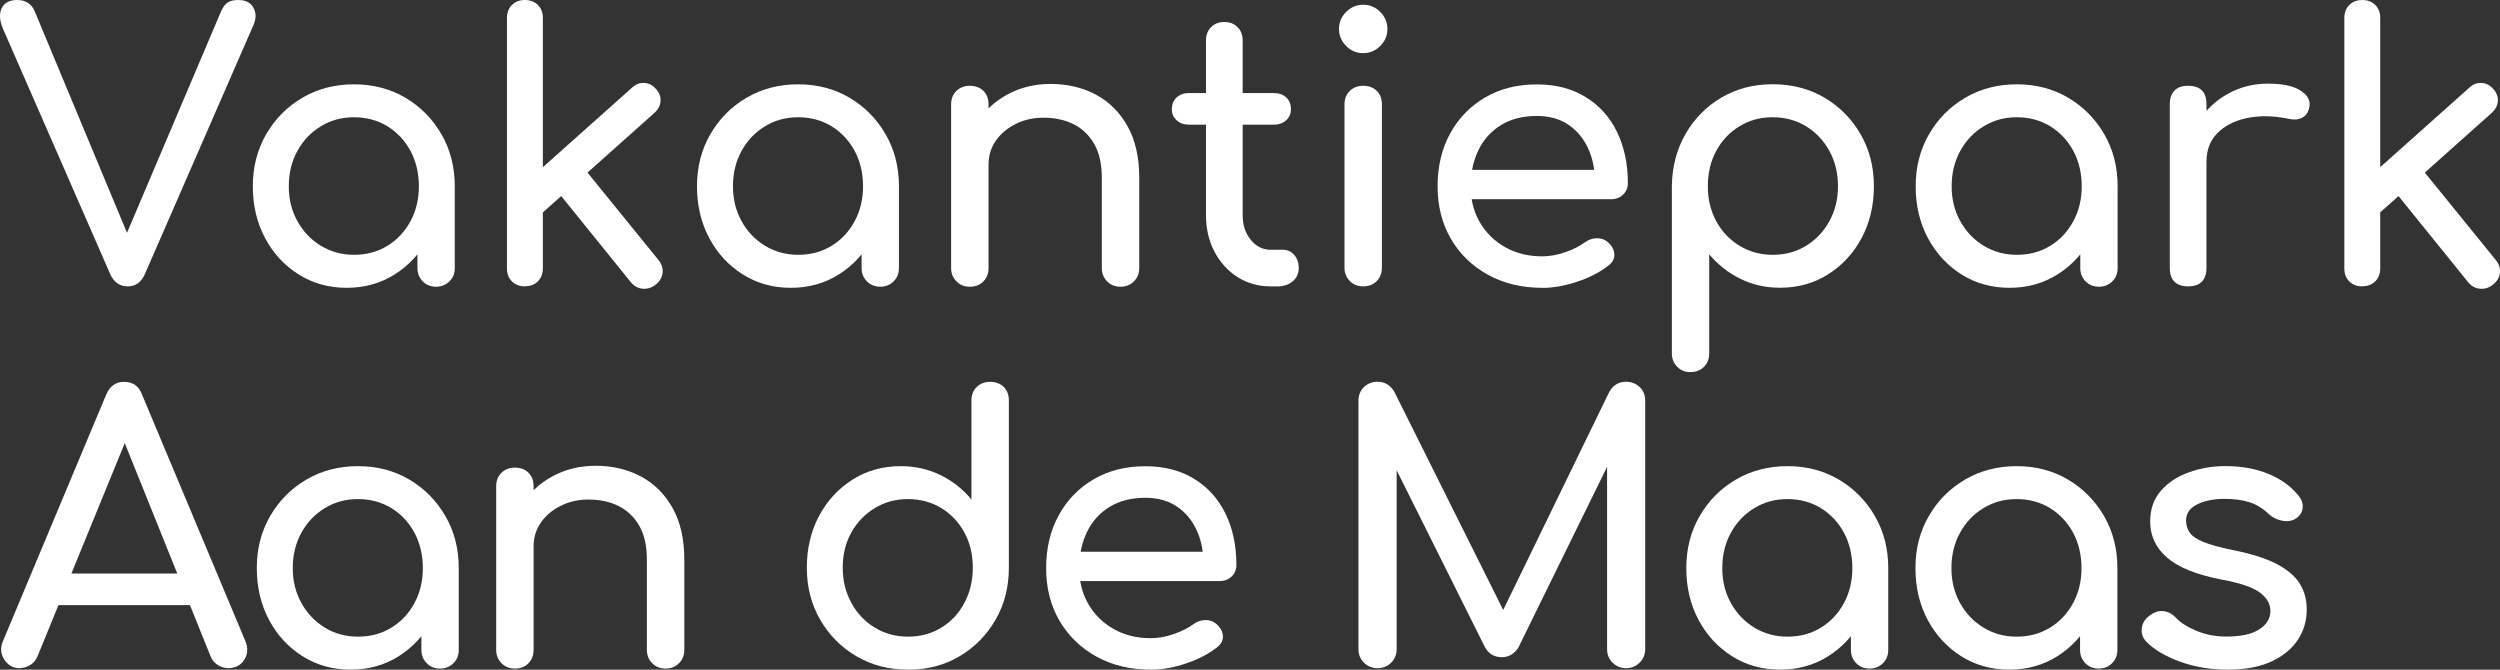
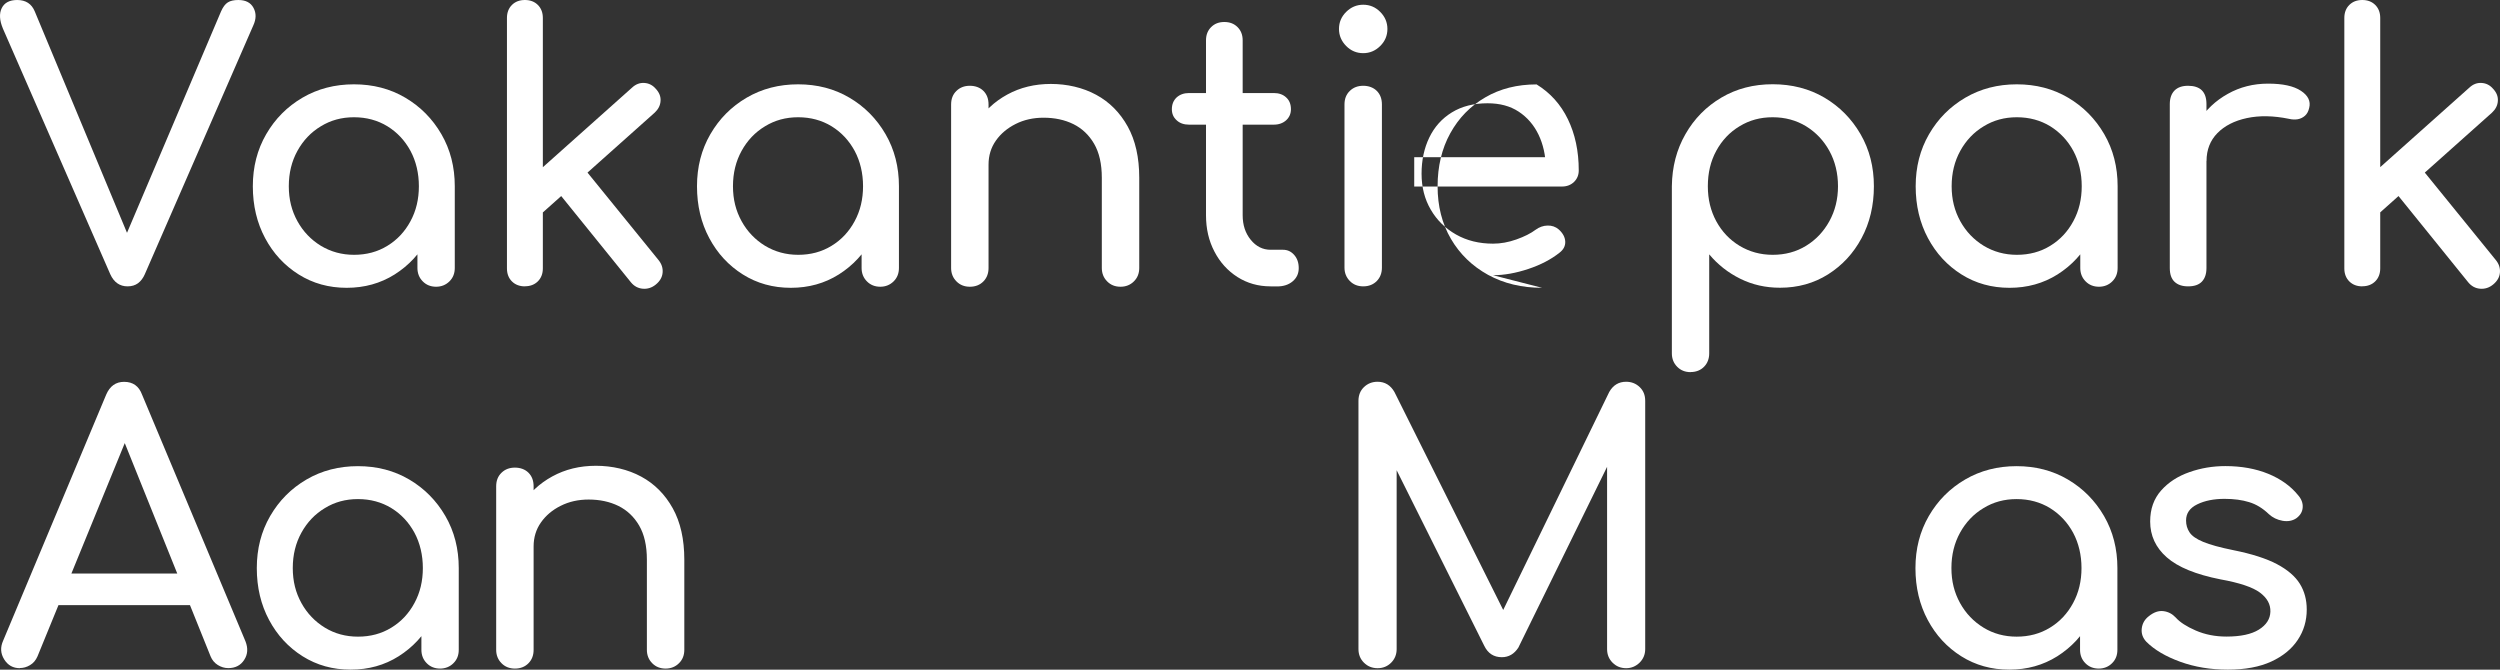
<svg xmlns="http://www.w3.org/2000/svg" id="Laag_1" data-name="Laag 1" viewBox="0 0 327.3 87.67">
  <rect x="0" y="0" width="327.3" height="87.67" fill="#333333" stroke="none" />
  <defs>
    <style>
      .cls-1 {
        fill: #fff;
      }
    </style>
  </defs>
  <path class="cls-1" d="M16.7,37.49c-1.02,0-1.78-.53-2.26-1.58L.38,3.74C-.07,2.66-.12,1.76.23,1.06.58.35,1.26,0,2.25,0c1.12,0,1.89.5,2.3,1.49l12.34,29.62h-.53L28.94,1.49c.26-.58.55-.97.89-1.18.34-.21.79-.31,1.37-.31.96,0,1.62.34,1.99,1.03.37.69.36,1.45-.02,2.28l-14.21,32.59c-.22.51-.52.9-.89,1.18-.37.27-.82.41-1.37.41Z" />
  <path class="cls-1" d="M45.39,37.68c-2.34,0-4.43-.58-6.29-1.75-1.86-1.17-3.32-2.75-4.39-4.75-1.07-2-1.61-4.26-1.61-6.79s.58-4.8,1.75-6.82c1.17-2.02,2.75-3.61,4.75-4.78,2-1.17,4.25-1.75,6.74-1.75s4.74.58,6.72,1.75c1.98,1.17,3.56,2.76,4.73,4.78,1.17,2.02,1.75,4.29,1.75,6.82h-1.87c0,2.53-.54,4.79-1.61,6.79-1.07,2-2.54,3.58-4.39,4.75-1.86,1.17-3.95,1.75-6.29,1.75ZM46.35,33.36c1.63,0,3.09-.39,4.37-1.18,1.28-.78,2.29-1.86,3.02-3.22.74-1.36,1.1-2.89,1.1-4.58s-.37-3.27-1.1-4.63c-.74-1.36-1.74-2.43-3.02-3.22-1.28-.78-2.74-1.18-4.37-1.18s-3.05.39-4.34,1.18c-1.3.78-2.32,1.86-3.07,3.22-.75,1.36-1.13,2.9-1.13,4.63s.38,3.22,1.13,4.58c.75,1.36,1.78,2.43,3.07,3.22,1.3.78,2.74,1.18,4.34,1.18ZM57.1,37.54c-.7,0-1.29-.23-1.75-.7-.46-.46-.7-1.05-.7-1.75v-7.34l.91-5.09,3.98,1.73v10.7c0,.7-.23,1.29-.7,1.75s-1.05.7-1.75.7Z" />
  <path class="cls-1" d="M68.72,37.49c-.7,0-1.27-.22-1.7-.65-.43-.43-.65-1-.65-1.7V2.35c0-.7.22-1.27.65-1.7s1-.65,1.7-.65,1.27.22,1.7.65c.43.43.65,1,.65,1.7v32.78c0,.7-.22,1.27-.65,1.7s-1,.65-1.7.65ZM70.98,27.89l-2.98-3.26,14.74-13.15c.48-.45,1.02-.66,1.61-.62.59.03,1.1.29,1.51.77.45.48.66,1.01.62,1.58-.03.58-.29,1.09-.77,1.54l-14.74,13.15ZM85.86,37.25c-.51.42-1.08.6-1.7.55s-1.14-.33-1.56-.84l-9.74-12.05,3.36-3.17,9.98,12.29c.42.51.6,1.06.55,1.66-.05.59-.34,1.11-.89,1.56Z" />
  <path class="cls-1" d="M103.54,37.68c-2.34,0-4.43-.58-6.29-1.75-1.86-1.17-3.32-2.75-4.39-4.75-1.07-2-1.61-4.26-1.61-6.79s.58-4.8,1.75-6.82c1.17-2.02,2.75-3.61,4.75-4.78,2-1.17,4.25-1.75,6.74-1.75s4.74.58,6.72,1.75c1.98,1.17,3.56,2.76,4.73,4.78,1.17,2.02,1.75,4.29,1.75,6.82h-1.87c0,2.53-.54,4.79-1.61,6.79-1.07,2-2.54,3.58-4.39,4.75-1.86,1.17-3.95,1.75-6.29,1.75ZM104.5,33.36c1.63,0,3.09-.39,4.37-1.18,1.28-.78,2.29-1.86,3.02-3.22.74-1.36,1.1-2.89,1.1-4.58s-.37-3.27-1.1-4.63c-.74-1.36-1.74-2.43-3.02-3.22-1.28-.78-2.74-1.18-4.37-1.18s-3.05.39-4.34,1.18c-1.3.78-2.32,1.86-3.07,3.22-.75,1.36-1.13,2.9-1.13,4.63s.38,3.22,1.13,4.58c.75,1.36,1.78,2.43,3.07,3.22,1.3.78,2.74,1.18,4.34,1.18ZM115.25,37.54c-.7,0-1.29-.23-1.75-.7-.46-.46-.7-1.05-.7-1.75v-7.34l.91-5.09,3.98,1.73v10.7c0,.7-.23,1.29-.7,1.75s-1.05.7-1.75.7Z" />
  <path class="cls-1" d="M126.97,37.54c-.7,0-1.29-.23-1.75-.7-.46-.46-.7-1.05-.7-1.75V13.68c0-.74.23-1.33.7-1.78.46-.45,1.05-.67,1.75-.67s1.33.22,1.78.67c.45.45.67,1.04.67,1.78v21.41c0,.7-.22,1.29-.67,1.75-.45.46-1.04.7-1.78.7ZM146.7,37.54c-.71,0-1.29-.23-1.75-.7-.46-.46-.7-1.05-.7-1.75v-11.81c0-1.82-.34-3.31-1.01-4.46-.67-1.15-1.58-2.01-2.71-2.57-1.14-.56-2.44-.84-3.91-.84-1.34,0-2.56.27-3.65.82s-1.95,1.27-2.59,2.18c-.64.91-.96,1.96-.96,3.14h-3.02c0-2.02.49-3.82,1.46-5.4.98-1.58,2.31-2.84,4.01-3.77,1.7-.93,3.6-1.39,5.71-1.39s4.18.47,5.93,1.42c1.74.94,3.12,2.33,4.13,4.15,1.01,1.82,1.51,4.06,1.51,6.72v11.81c0,.7-.23,1.29-.7,1.75-.46.46-1.05.7-1.75.7Z" />
  <path class="cls-1" d="M155.67,16.32c-.67,0-1.22-.19-1.63-.58-.42-.38-.62-.86-.62-1.44,0-.64.21-1.15.62-1.54.42-.38.96-.58,1.63-.58h11.09c.67,0,1.22.19,1.63.58.42.38.62.9.62,1.54,0,.58-.21,1.06-.62,1.44-.42.38-.96.58-1.63.58h-11.09ZM166.33,37.49c-1.6,0-3.04-.41-4.32-1.22-1.28-.82-2.29-1.93-3.02-3.34-.74-1.41-1.1-2.99-1.1-4.75V5.28c0-.7.22-1.28.67-1.73.45-.45,1.02-.67,1.73-.67s1.28.22,1.73.67c.45.45.67,1.02.67,1.73v22.9c0,1.28.35,2.35,1.06,3.22.7.86,1.57,1.3,2.59,1.3h1.63c.58,0,1.06.22,1.46.67.4.45.6,1.02.6,1.73s-.26,1.28-.79,1.73c-.53.45-1.21.67-2.04.67h-.86Z" />
  <path class="cls-1" d="M178.47,6.96c-.86,0-1.61-.31-2.23-.94s-.94-1.37-.94-2.23.31-1.61.94-2.23c.62-.62,1.37-.94,2.23-.94s1.61.31,2.23.94c.62.62.94,1.37.94,2.23s-.31,1.61-.94,2.23c-.62.62-1.37.94-2.23.94ZM178.47,37.49c-.7,0-1.29-.23-1.75-.7s-.7-1.05-.7-1.75V13.68c0-.74.23-1.33.7-1.78.46-.45,1.05-.67,1.75-.67s1.33.22,1.78.67c.45.45.67,1.04.67,1.78v21.36c0,.7-.22,1.29-.67,1.75-.45.46-1.04.7-1.78.7Z" />
-   <path class="cls-1" d="M201.89,37.68c-2.66,0-5.02-.57-7.08-1.7-2.06-1.14-3.68-2.7-4.85-4.7-1.17-2-1.75-4.3-1.75-6.89s.55-4.94,1.66-6.94c1.1-2,2.63-3.57,4.58-4.7,1.95-1.14,4.19-1.7,6.72-1.7s4.64.55,6.43,1.66c1.79,1.1,3.16,2.62,4.1,4.56.94,1.94,1.42,4.17,1.42,6.7,0,.61-.21,1.11-.62,1.51-.42.4-.94.6-1.58.6h-19.34v-3.84h19.2l-1.97,1.34c-.03-1.6-.35-3.03-.96-4.3-.61-1.26-1.47-2.26-2.59-3-1.12-.74-2.48-1.1-4.08-1.1-1.82,0-3.38.4-4.68,1.2-1.3.8-2.28,1.9-2.95,3.29s-1.01,2.97-1.01,4.73.4,3.33,1.2,4.7c.8,1.38,1.9,2.46,3.31,3.26,1.41.8,3.02,1.2,4.85,1.2.99,0,2.01-.18,3.05-.55,1.04-.37,1.88-.79,2.52-1.27.48-.35,1-.54,1.56-.55.56-.02,1.05.15,1.46.5.54.48.83,1.01.86,1.58.03.58-.22,1.07-.77,1.49-1.09.86-2.44,1.57-4.06,2.11-1.62.54-3.16.82-4.63.82Z" />
+   <path class="cls-1" d="M201.89,37.68c-2.66,0-5.02-.57-7.08-1.7-2.06-1.14-3.68-2.7-4.85-4.7-1.17-2-1.75-4.3-1.75-6.89s.55-4.94,1.66-6.94c1.1-2,2.63-3.57,4.58-4.7,1.95-1.14,4.19-1.7,6.72-1.7c1.79,1.1,3.16,2.62,4.1,4.56.94,1.94,1.42,4.17,1.42,6.7,0,.61-.21,1.11-.62,1.51-.42.4-.94.6-1.58.6h-19.34v-3.84h19.2l-1.97,1.34c-.03-1.6-.35-3.03-.96-4.3-.61-1.26-1.47-2.26-2.59-3-1.12-.74-2.48-1.1-4.08-1.1-1.82,0-3.38.4-4.68,1.2-1.3.8-2.28,1.9-2.95,3.29s-1.01,2.97-1.01,4.73.4,3.33,1.2,4.7c.8,1.38,1.9,2.46,3.31,3.26,1.41.8,3.02,1.2,4.85,1.2.99,0,2.01-.18,3.05-.55,1.04-.37,1.88-.79,2.52-1.27.48-.35,1-.54,1.56-.55.56-.02,1.05.15,1.46.5.54.48.83,1.01.86,1.58.03.58-.22,1.07-.77,1.49-1.09.86-2.44,1.57-4.06,2.11-1.62.54-3.16.82-4.63.82Z" />
  <path class="cls-1" d="M221.33,48.72c-.7,0-1.29-.23-1.75-.7-.46-.46-.7-1.05-.7-1.75v-21.89c.03-2.53.62-4.8,1.78-6.82,1.15-2.02,2.72-3.61,4.7-4.78,1.98-1.17,4.22-1.75,6.72-1.75s4.78.58,6.77,1.75c1.98,1.17,3.56,2.76,4.73,4.78s1.75,4.29,1.75,6.82-.54,4.79-1.61,6.79c-1.07,2-2.54,3.58-4.39,4.75-1.86,1.17-3.95,1.75-6.29,1.75-1.89,0-3.62-.39-5.21-1.18-1.58-.78-2.94-1.85-4.06-3.19v12.96c0,.7-.22,1.29-.67,1.75-.45.46-1.04.7-1.78.7ZM232.08,33.36c1.63,0,3.09-.39,4.37-1.18,1.28-.78,2.3-1.86,3.05-3.22.75-1.36,1.13-2.89,1.13-4.58s-.38-3.27-1.13-4.63c-.75-1.36-1.77-2.43-3.05-3.22-1.28-.78-2.74-1.18-4.37-1.18s-3.05.39-4.34,1.18c-1.3.78-2.31,1.86-3.05,3.22-.74,1.36-1.1,2.9-1.1,4.63s.37,3.22,1.1,4.58c.74,1.36,1.75,2.43,3.05,3.22,1.3.78,2.74,1.18,4.34,1.18Z" />
  <path class="cls-1" d="M263.09,37.68c-2.34,0-4.43-.58-6.29-1.75-1.86-1.17-3.32-2.75-4.39-4.75-1.07-2-1.61-4.26-1.61-6.79s.58-4.8,1.75-6.82,2.75-3.61,4.75-4.78c2-1.17,4.25-1.75,6.74-1.75s4.74.58,6.72,1.75c1.98,1.17,3.56,2.76,4.73,4.78s1.75,4.29,1.75,6.82h-1.87c0,2.53-.54,4.79-1.61,6.79-1.07,2-2.54,3.58-4.39,4.75-1.86,1.17-3.95,1.75-6.29,1.75ZM264.05,33.36c1.63,0,3.09-.39,4.37-1.18,1.28-.78,2.29-1.86,3.02-3.22.74-1.36,1.1-2.89,1.1-4.58s-.37-3.27-1.1-4.63c-.74-1.36-1.75-2.43-3.02-3.22-1.28-.78-2.74-1.18-4.37-1.18s-3.05.39-4.34,1.18c-1.3.78-2.32,1.86-3.07,3.22-.75,1.36-1.13,2.9-1.13,4.63s.38,3.22,1.13,4.58c.75,1.36,1.78,2.43,3.07,3.22,1.3.78,2.74,1.18,4.34,1.18ZM274.8,37.54c-.7,0-1.29-.23-1.75-.7-.46-.46-.7-1.05-.7-1.75v-7.34l.91-5.09,3.98,1.73v10.7c0,.7-.23,1.29-.7,1.75-.46.46-1.05.7-1.75.7Z" />
  <path class="cls-1" d="M286.47,37.49c-.77,0-1.36-.2-1.78-.6-.42-.4-.62-1-.62-1.8V13.63c0-.77.21-1.36.62-1.78.42-.42,1.01-.62,1.78-.62s1.4.2,1.8.6c.4.4.6,1,.6,1.8v21.46c0,.77-.2,1.36-.6,1.78-.4.42-1,.62-1.8.62ZM286.42,21.07c0-1.92.47-3.64,1.42-5.16.94-1.52,2.22-2.73,3.82-3.62,1.6-.9,3.36-1.34,5.28-1.34s3.35.31,4.3.94c.94.62,1.3,1.37,1.08,2.23-.1.45-.28.79-.55,1.03-.27.24-.58.39-.94.46-.35.06-.74.05-1.15-.05-2.05-.42-3.89-.45-5.52-.1-1.63.35-2.92,1.01-3.86,1.97-.94.96-1.42,2.18-1.42,3.65h-2.45Z" />
  <path class="cls-1" d="M309.27,37.49c-.7,0-1.27-.22-1.7-.65-.43-.43-.65-1-.65-1.7V2.35c0-.7.22-1.27.65-1.7.43-.43,1-.65,1.7-.65s1.27.22,1.7.65c.43.43.65,1,.65,1.7v32.78c0,.7-.22,1.27-.65,1.7s-1,.65-1.7.65ZM311.52,27.89l-2.98-3.26,14.74-13.15c.48-.45,1.01-.66,1.61-.62.59.03,1.1.29,1.51.77.45.48.66,1.01.62,1.58-.03.58-.29,1.09-.77,1.54l-14.74,13.15ZM326.4,37.25c-.51.42-1.08.6-1.7.55-.62-.05-1.14-.33-1.56-.84l-9.74-12.05,3.36-3.17,9.98,12.29c.42.51.6,1.06.55,1.66-.05.59-.34,1.11-.89,1.56Z" />
  <g>
    <path class="cls-1" d="M2.61,87.48c-.9,0-1.58-.38-2.06-1.15-.48-.77-.53-1.58-.14-2.45l13.49-32.21c.48-1.12,1.26-1.68,2.35-1.68,1.15,0,1.94.56,2.35,1.68l13.54,32.3c.35.9.3,1.7-.17,2.42-.46.72-1.16,1.08-2.09,1.08-.48,0-.94-.14-1.37-.41-.43-.27-.74-.65-.94-1.13l-11.9-29.57h1.34l-12.1,29.57c-.22.51-.55.9-.98,1.15-.43.26-.87.38-1.32.38ZM5.16,79.22l1.92-4.13h18.82l1.92,4.13H5.16Z" />
    <path class="cls-1" d="M45.91,87.67c-2.34,0-4.43-.58-6.29-1.75-1.86-1.17-3.32-2.75-4.39-4.75-1.07-2-1.61-4.26-1.61-6.79s.58-4.8,1.75-6.82c1.17-2.02,2.75-3.61,4.75-4.78,2-1.17,4.25-1.75,6.74-1.75s4.74.58,6.72,1.75c1.98,1.17,3.56,2.76,4.73,4.78,1.17,2.02,1.75,4.29,1.75,6.82h-1.87c0,2.53-.54,4.79-1.61,6.79-1.07,2-2.54,3.58-4.39,4.75s-3.95,1.75-6.29,1.75ZM46.87,83.35c1.63,0,3.09-.39,4.37-1.18,1.28-.78,2.29-1.86,3.02-3.22.74-1.36,1.1-2.89,1.1-4.58s-.37-3.27-1.1-4.63c-.74-1.36-1.74-2.43-3.02-3.22-1.28-.78-2.74-1.18-4.37-1.18s-3.05.39-4.34,1.18c-1.3.78-2.32,1.86-3.07,3.22-.75,1.36-1.13,2.9-1.13,4.63s.38,3.22,1.13,4.58c.75,1.36,1.78,2.43,3.07,3.22s2.74,1.18,4.34,1.18ZM57.62,87.53c-.7,0-1.29-.23-1.75-.7-.46-.46-.7-1.05-.7-1.75v-7.34l.91-5.09,3.98,1.73v10.7c0,.71-.23,1.29-.7,1.75-.46.46-1.05.7-1.75.7Z" />
    <path class="cls-1" d="M67.41,87.53c-.7,0-1.29-.23-1.75-.7-.46-.46-.7-1.05-.7-1.75v-21.41c0-.74.23-1.33.7-1.78.46-.45,1.05-.67,1.75-.67s1.33.22,1.78.67c.45.45.67,1.04.67,1.78v21.41c0,.71-.22,1.29-.67,1.75-.45.46-1.04.7-1.78.7ZM87.14,87.53c-.7,0-1.29-.23-1.75-.7-.46-.46-.7-1.05-.7-1.75v-11.81c0-1.82-.34-3.31-1.01-4.46s-1.58-2.01-2.71-2.57c-1.14-.56-2.44-.84-3.91-.84-1.34,0-2.56.27-3.65.82-1.09.54-1.95,1.27-2.59,2.18s-.96,1.96-.96,3.14h-3.02c0-2.02.49-3.82,1.46-5.4s2.31-2.84,4.01-3.77c1.7-.93,3.6-1.39,5.71-1.39s4.18.47,5.93,1.42c1.74.94,3.12,2.33,4.13,4.15,1.01,1.82,1.51,4.06,1.51,6.72v11.81c0,.71-.23,1.29-.7,1.75-.46.46-1.05.7-1.75.7Z" />
-     <path class="cls-1" d="M118.87,87.67c-2.5,0-4.74-.58-6.74-1.75-2-1.17-3.58-2.76-4.75-4.78-1.17-2.02-1.75-4.29-1.75-6.82s.54-4.79,1.61-6.79c1.07-2,2.54-3.58,4.39-4.75,1.86-1.17,3.95-1.75,6.29-1.75,1.89,0,3.63.39,5.23,1.18,1.6.79,2.94,1.85,4.03,3.19v-12.96c0-.74.23-1.33.7-1.78.46-.45,1.05-.67,1.75-.67s1.33.22,1.78.67c.45.45.67,1.04.67,1.78v21.89c0,2.53-.58,4.8-1.75,6.82s-2.74,3.61-4.73,4.78c-1.98,1.17-4.22,1.75-6.72,1.75ZM118.87,83.35c1.63,0,3.09-.39,4.37-1.18,1.28-.78,2.29-1.86,3.02-3.24.73-1.38,1.1-2.91,1.1-4.61s-.37-3.26-1.1-4.61c-.74-1.34-1.74-2.41-3.02-3.19-1.28-.78-2.74-1.18-4.37-1.18s-3.05.39-4.34,1.18c-1.3.78-2.32,1.85-3.07,3.19-.75,1.34-1.13,2.88-1.13,4.61s.38,3.23,1.13,4.61c.75,1.38,1.78,2.46,3.07,3.24s2.74,1.18,4.34,1.18Z" />
-     <path class="cls-1" d="M150.64,87.67c-2.66,0-5.02-.57-7.08-1.7-2.06-1.14-3.68-2.7-4.85-4.7s-1.75-4.3-1.75-6.89.55-4.94,1.66-6.94c1.1-2,2.63-3.57,4.58-4.7,1.95-1.14,4.19-1.7,6.72-1.7s4.64.55,6.43,1.66c1.79,1.1,3.16,2.62,4.1,4.56.94,1.94,1.42,4.17,1.42,6.7,0,.61-.21,1.11-.62,1.51-.42.4-.94.6-1.58.6h-19.34v-3.84h19.2l-1.97,1.34c-.03-1.6-.35-3.03-.96-4.3-.61-1.26-1.47-2.26-2.59-3s-2.48-1.1-4.08-1.1c-1.82,0-3.38.4-4.68,1.2-1.3.8-2.28,1.9-2.95,3.29s-1.01,2.97-1.01,4.73.4,3.33,1.2,4.7c.8,1.38,1.9,2.46,3.31,3.26s3.02,1.2,4.85,1.2c.99,0,2.01-.18,3.05-.55,1.04-.37,1.88-.79,2.52-1.27.48-.35,1-.54,1.56-.55.56-.02,1.05.15,1.46.5.54.48.83,1.01.86,1.58.03.58-.22,1.07-.77,1.49-1.09.86-2.44,1.57-4.06,2.11-1.62.54-3.16.82-4.63.82Z" />
    <path class="cls-1" d="M180.35,87.48c-.7,0-1.3-.24-1.78-.72s-.72-1.07-.72-1.78v-32.5c0-.74.24-1.34.72-1.8.48-.46,1.07-.7,1.78-.7.96,0,1.7.45,2.21,1.34l15.02,30.1h-1.54l14.64-30.1c.51-.9,1.25-1.34,2.21-1.34.7,0,1.29.23,1.78.7s.72,1.06.72,1.8v32.5c0,.7-.25,1.3-.74,1.78-.5.48-1.08.72-1.75.72-.71,0-1.3-.24-1.78-.72s-.72-1.07-.72-1.78v-25.58l.96-.24-12.58,25.63c-.54.83-1.26,1.25-2.16,1.25-1.06,0-1.82-.5-2.3-1.49l-12.43-24.91.96-.24v25.58c0,.7-.24,1.3-.72,1.78-.48.48-1.07.72-1.78.72Z" />
-     <path class="cls-1" d="M233.06,87.67c-2.34,0-4.43-.58-6.29-1.75s-3.32-2.75-4.39-4.75c-1.07-2-1.61-4.26-1.61-6.79s.58-4.8,1.75-6.82,2.75-3.61,4.75-4.78c2-1.17,4.25-1.75,6.74-1.75s4.74.58,6.72,1.75c1.98,1.17,3.56,2.76,4.73,4.78s1.75,4.29,1.75,6.82h-1.87c0,2.53-.54,4.79-1.61,6.79-1.07,2-2.54,3.58-4.39,4.75-1.86,1.17-3.95,1.75-6.29,1.75ZM234.02,83.35c1.63,0,3.09-.39,4.37-1.18,1.28-.78,2.29-1.86,3.02-3.22.74-1.36,1.1-2.89,1.1-4.58s-.37-3.27-1.1-4.63c-.74-1.36-1.75-2.43-3.02-3.22-1.28-.78-2.74-1.18-4.37-1.18s-3.05.39-4.34,1.18c-1.3.78-2.32,1.86-3.07,3.22-.75,1.36-1.13,2.9-1.13,4.63s.38,3.22,1.13,4.58,1.78,2.43,3.07,3.22,2.74,1.18,4.34,1.18ZM244.77,87.53c-.7,0-1.29-.23-1.75-.7-.46-.46-.7-1.05-.7-1.75v-7.34l.91-5.09,3.98,1.73v10.7c0,.71-.23,1.29-.7,1.75-.46.46-1.05.7-1.75.7Z" />
    <path class="cls-1" d="M263.06,87.67c-2.34,0-4.43-.58-6.29-1.75s-3.32-2.75-4.39-4.75c-1.07-2-1.61-4.26-1.61-6.79s.58-4.8,1.75-6.82,2.75-3.61,4.75-4.78c2-1.17,4.25-1.75,6.74-1.75s4.74.58,6.72,1.75c1.98,1.17,3.56,2.76,4.73,4.78s1.75,4.29,1.75,6.82h-1.87c0,2.53-.54,4.79-1.61,6.79-1.07,2-2.54,3.58-4.39,4.75-1.86,1.17-3.95,1.75-6.29,1.75ZM264.02,83.35c1.63,0,3.09-.39,4.37-1.18,1.28-.78,2.29-1.86,3.02-3.22.74-1.36,1.1-2.89,1.1-4.58s-.37-3.27-1.1-4.63c-.74-1.36-1.75-2.43-3.02-3.22-1.28-.78-2.74-1.18-4.37-1.18s-3.05.39-4.34,1.18c-1.3.78-2.32,1.86-3.07,3.22-.75,1.36-1.13,2.9-1.13,4.63s.38,3.22,1.13,4.58,1.78,2.43,3.07,3.22,2.74,1.18,4.34,1.18ZM274.77,87.53c-.7,0-1.29-.23-1.75-.7-.46-.46-.7-1.05-.7-1.75v-7.34l.91-5.09,3.98,1.73v10.7c0,.71-.23,1.29-.7,1.75-.46.46-1.05.7-1.75.7Z" />
    <path class="cls-1" d="M291.66,87.67c-2.24,0-4.31-.34-6.22-1.03-1.9-.69-3.38-1.56-4.44-2.62-.48-.51-.68-1.1-.6-1.75.08-.66.39-1.19.94-1.61.64-.51,1.27-.73,1.9-.65s1.16.36,1.61.84c.54.61,1.42,1.18,2.62,1.7s2.54.79,4.01.79c1.86,0,3.27-.3,4.25-.91.98-.61,1.48-1.39,1.51-2.35.03-.96-.42-1.79-1.37-2.5-.94-.7-2.66-1.28-5.16-1.73-3.23-.64-5.58-1.6-7.03-2.88-1.46-1.28-2.18-2.85-2.18-4.7,0-1.63.48-2.98,1.44-4.06s2.19-1.87,3.7-2.4c1.5-.53,3.07-.79,4.7-.79,2.11,0,3.98.34,5.62,1.01,1.63.67,2.93,1.6,3.89,2.78.45.51.66,1.05.62,1.61-.03.56-.3,1.03-.82,1.42-.51.35-1.12.46-1.82.34-.71-.13-1.3-.42-1.78-.86-.8-.77-1.66-1.3-2.59-1.58-.93-.29-2-.43-3.22-.43-1.41,0-2.6.24-3.58.72-.98.48-1.46,1.18-1.46,2.11,0,.58.15,1.1.46,1.56.3.46.9.88,1.8,1.25.9.37,2.21.73,3.94,1.08,2.4.48,4.3,1.09,5.69,1.82,1.39.74,2.39,1.59,3,2.57.61.98.91,2.1.91,3.38,0,1.47-.39,2.8-1.18,3.98-.78,1.18-1.94,2.13-3.46,2.83-1.52.7-3.42,1.06-5.69,1.06Z" />
  </g>
</svg>